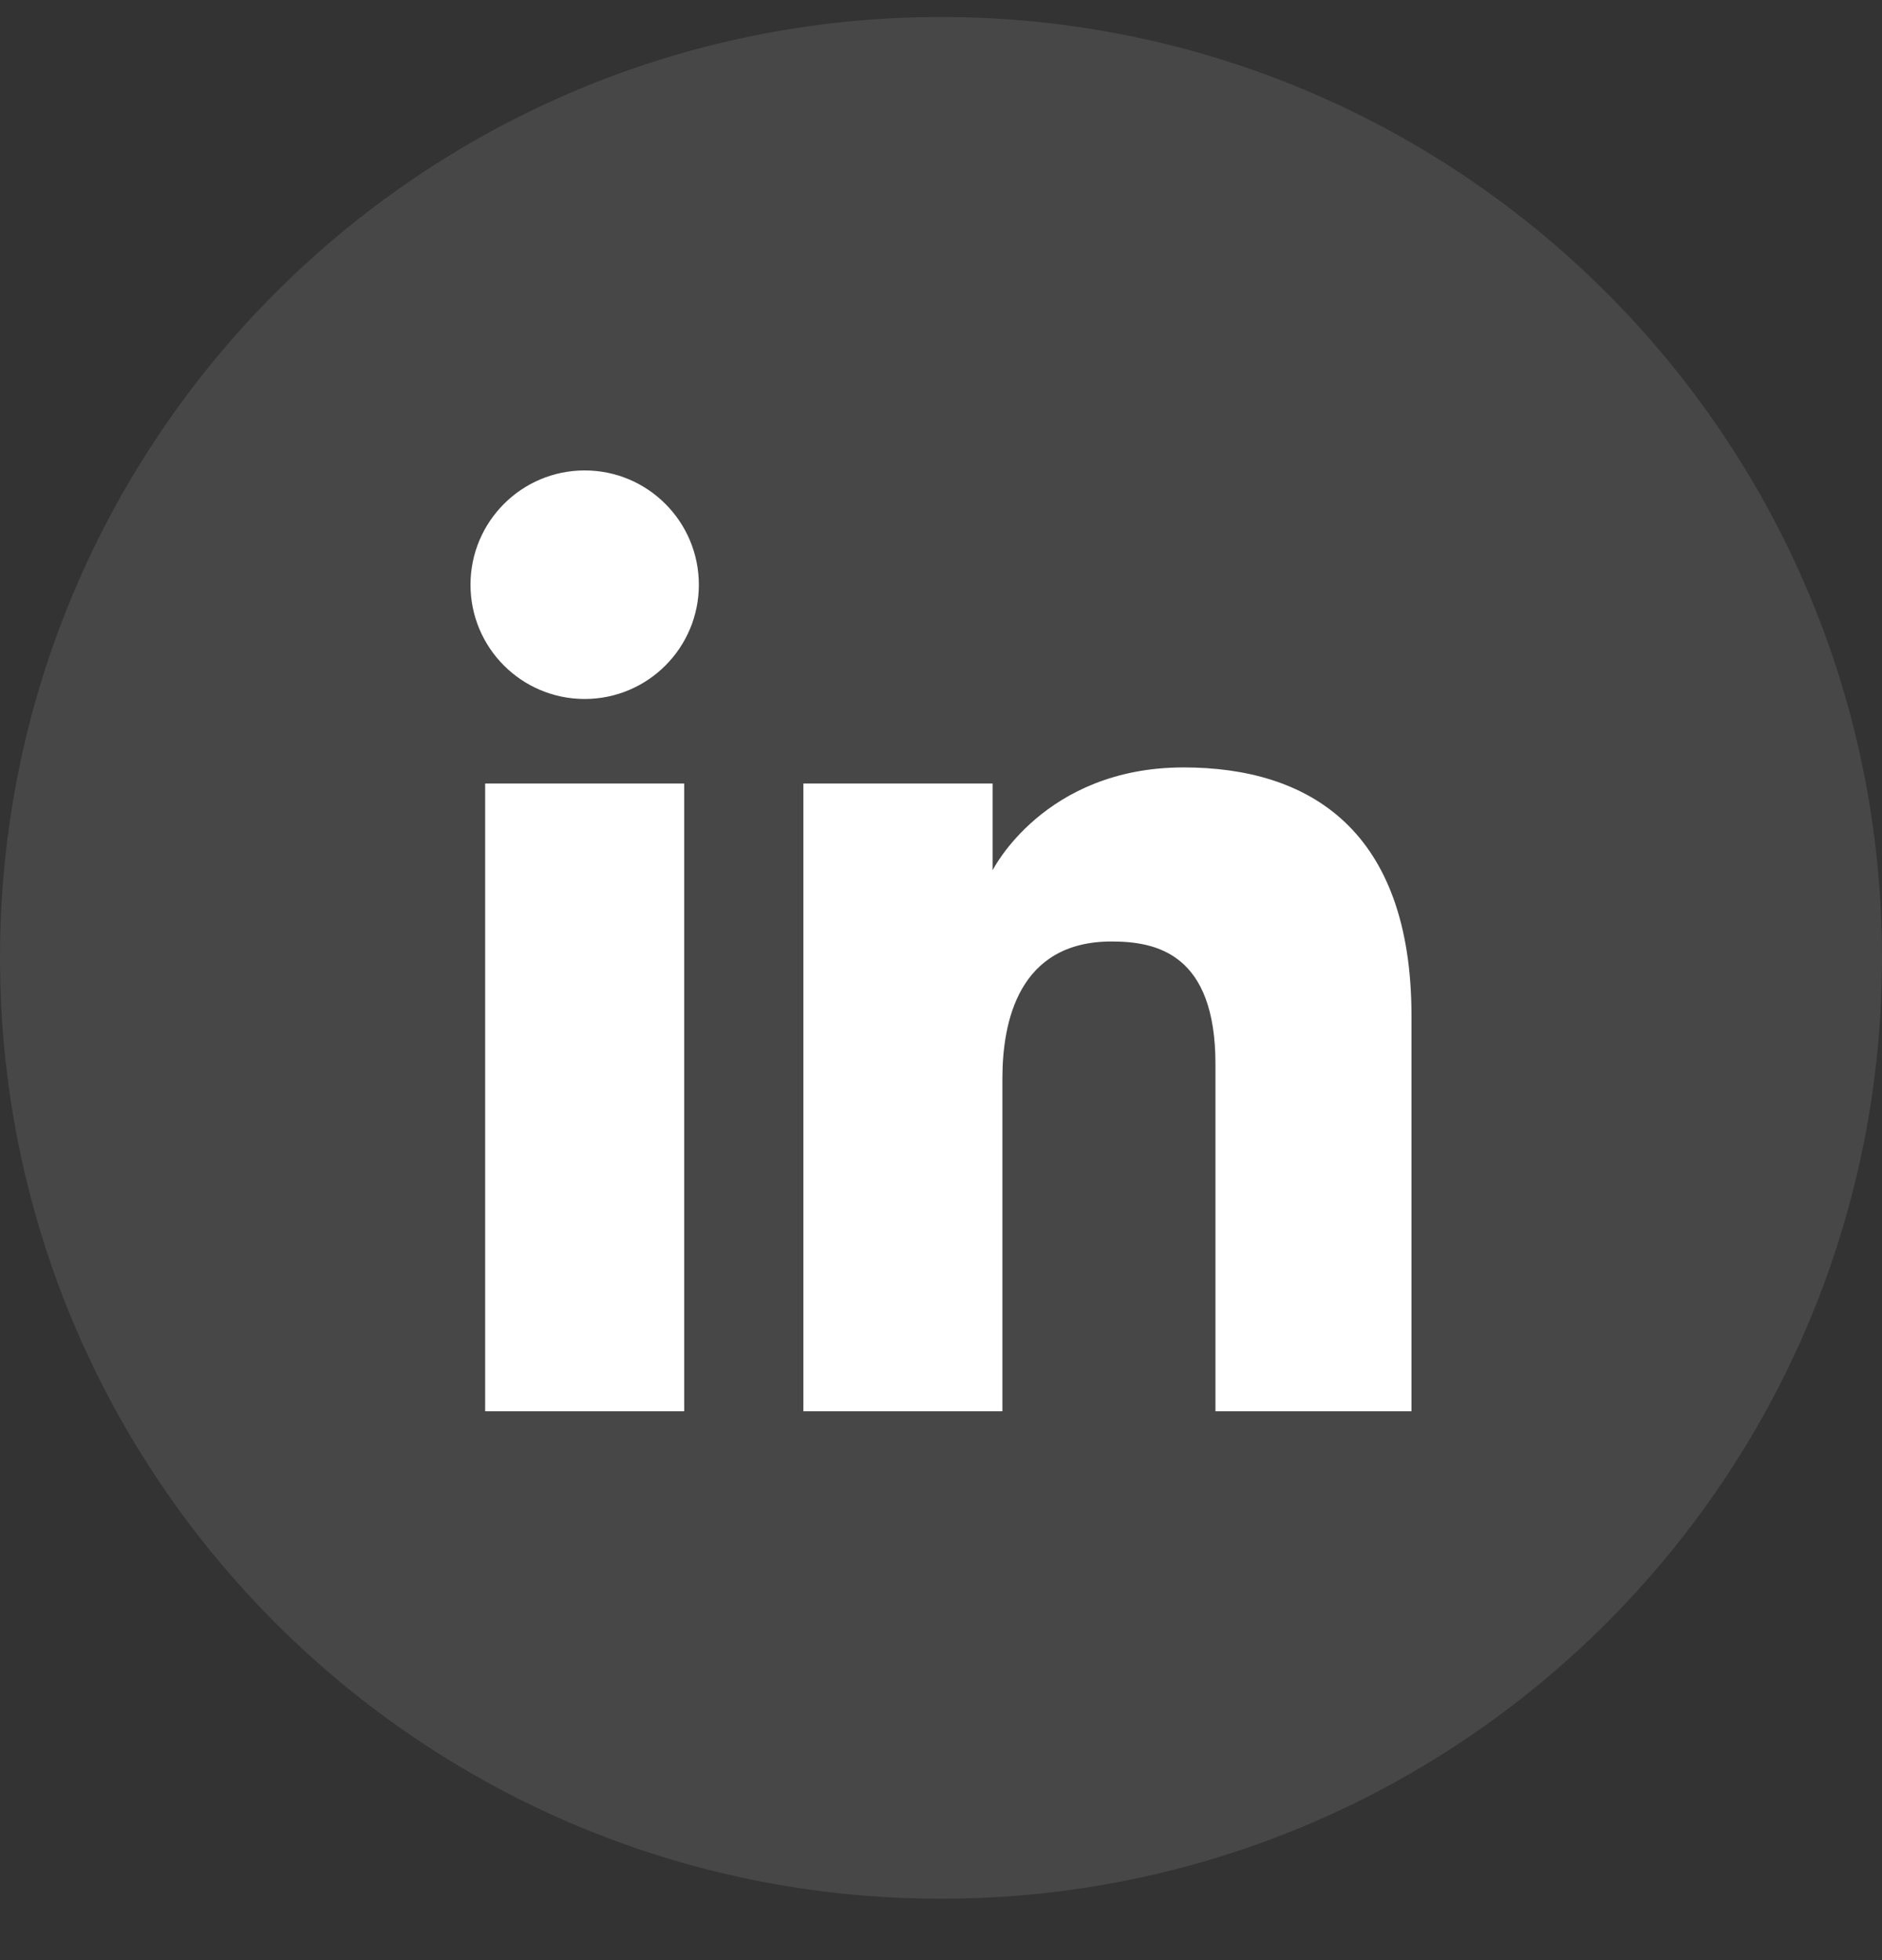
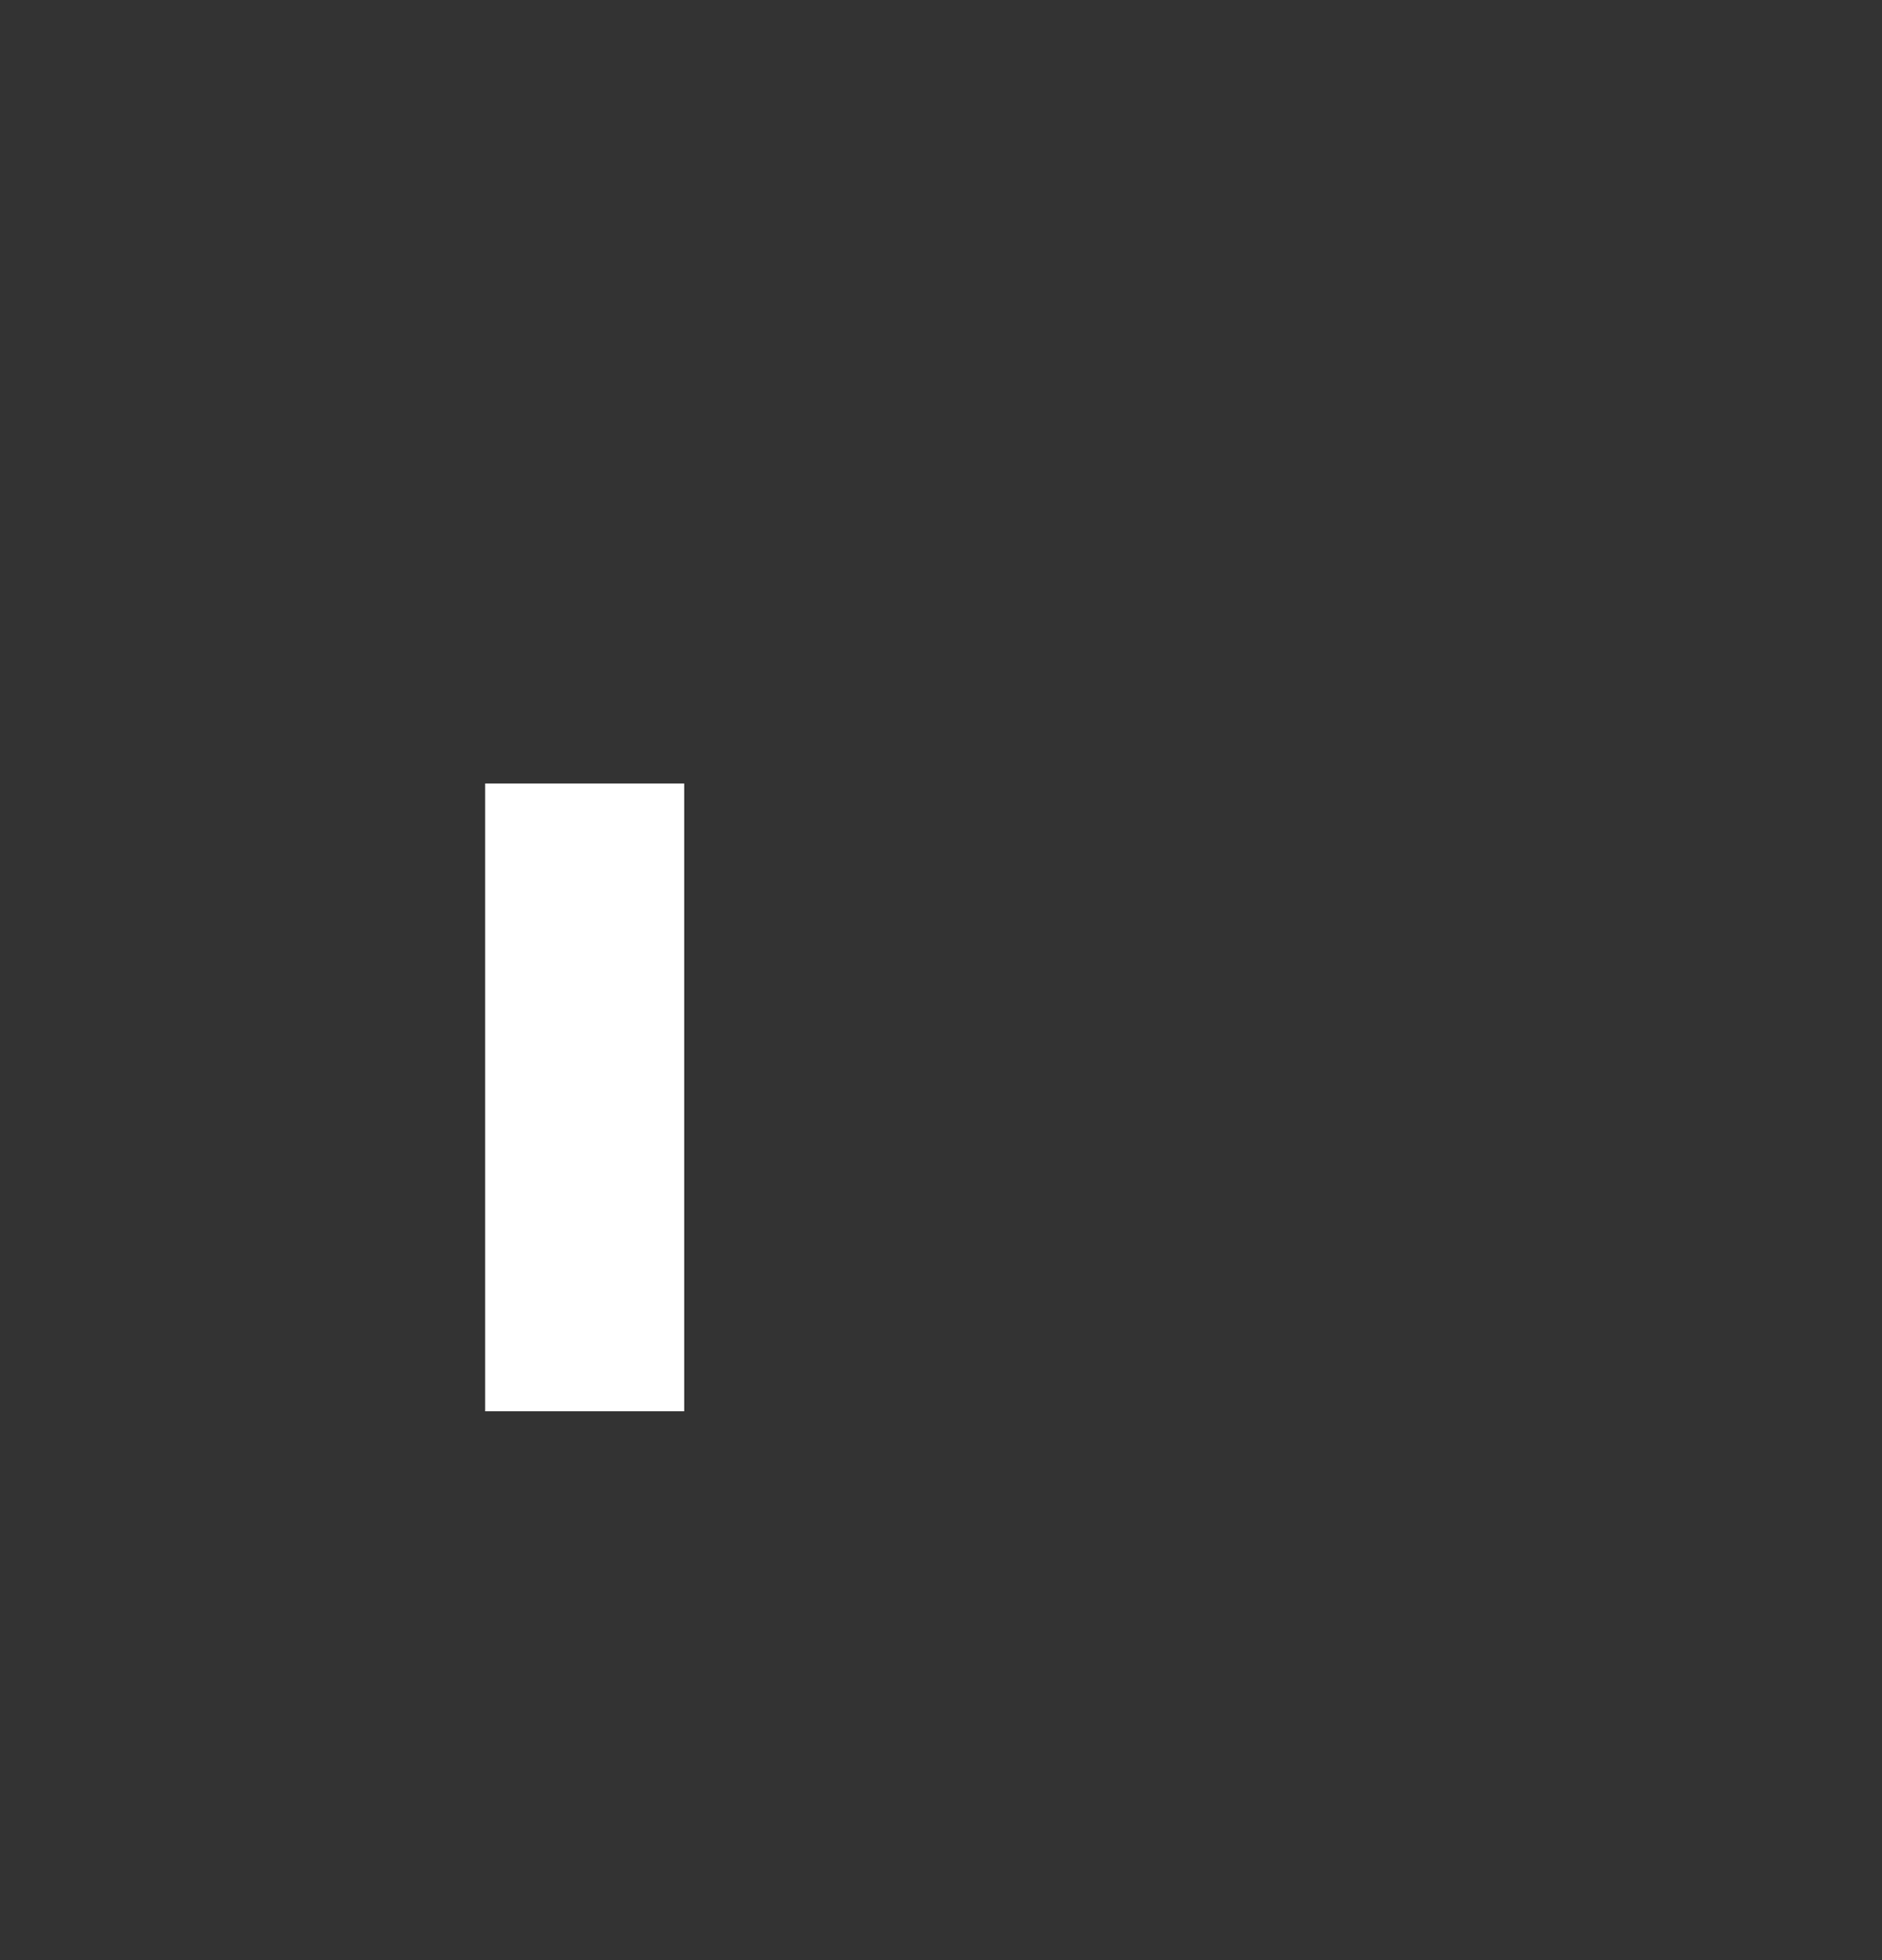
<svg xmlns="http://www.w3.org/2000/svg" width="24" height="25" viewBox="0 0 24 25" fill="none">
  <rect x="0" y="0" width="24" height="25" fill="#333333" stroke="none" />
-   <path opacity="0.1" fill-rule="evenodd" clip-rule="evenodd" d="M0 12.217C0 5.59 5.373 0.217 12 0.217C18.627 0.217 24 5.59 24 12.217C24 18.845 18.627 24.217 12 24.217C5.373 24.217 0 18.845 0 12.217Z" fill="white" />
-   <path d="M7.456 8.915C8.26 8.915 8.912 8.263 8.912 7.458C8.912 6.653 8.26 6 7.456 6C6.652 6 6 6.653 6 7.458C6 8.263 6.652 8.915 7.456 8.915Z" fill="white" />
-   <path d="M10.245 9.993H12.658V11.1C12.658 11.1 13.313 9.788 15.094 9.788C16.683 9.788 18 10.572 18 12.962V18H15.5V13.572C15.5 12.163 14.748 12.008 14.175 12.008C12.987 12.008 12.783 13.034 12.783 13.756V18H10.245V9.993Z" fill="white" />
  <path d="M6.187 9.993H8.725V18H6.187V9.993Z" fill="white" />
</svg>